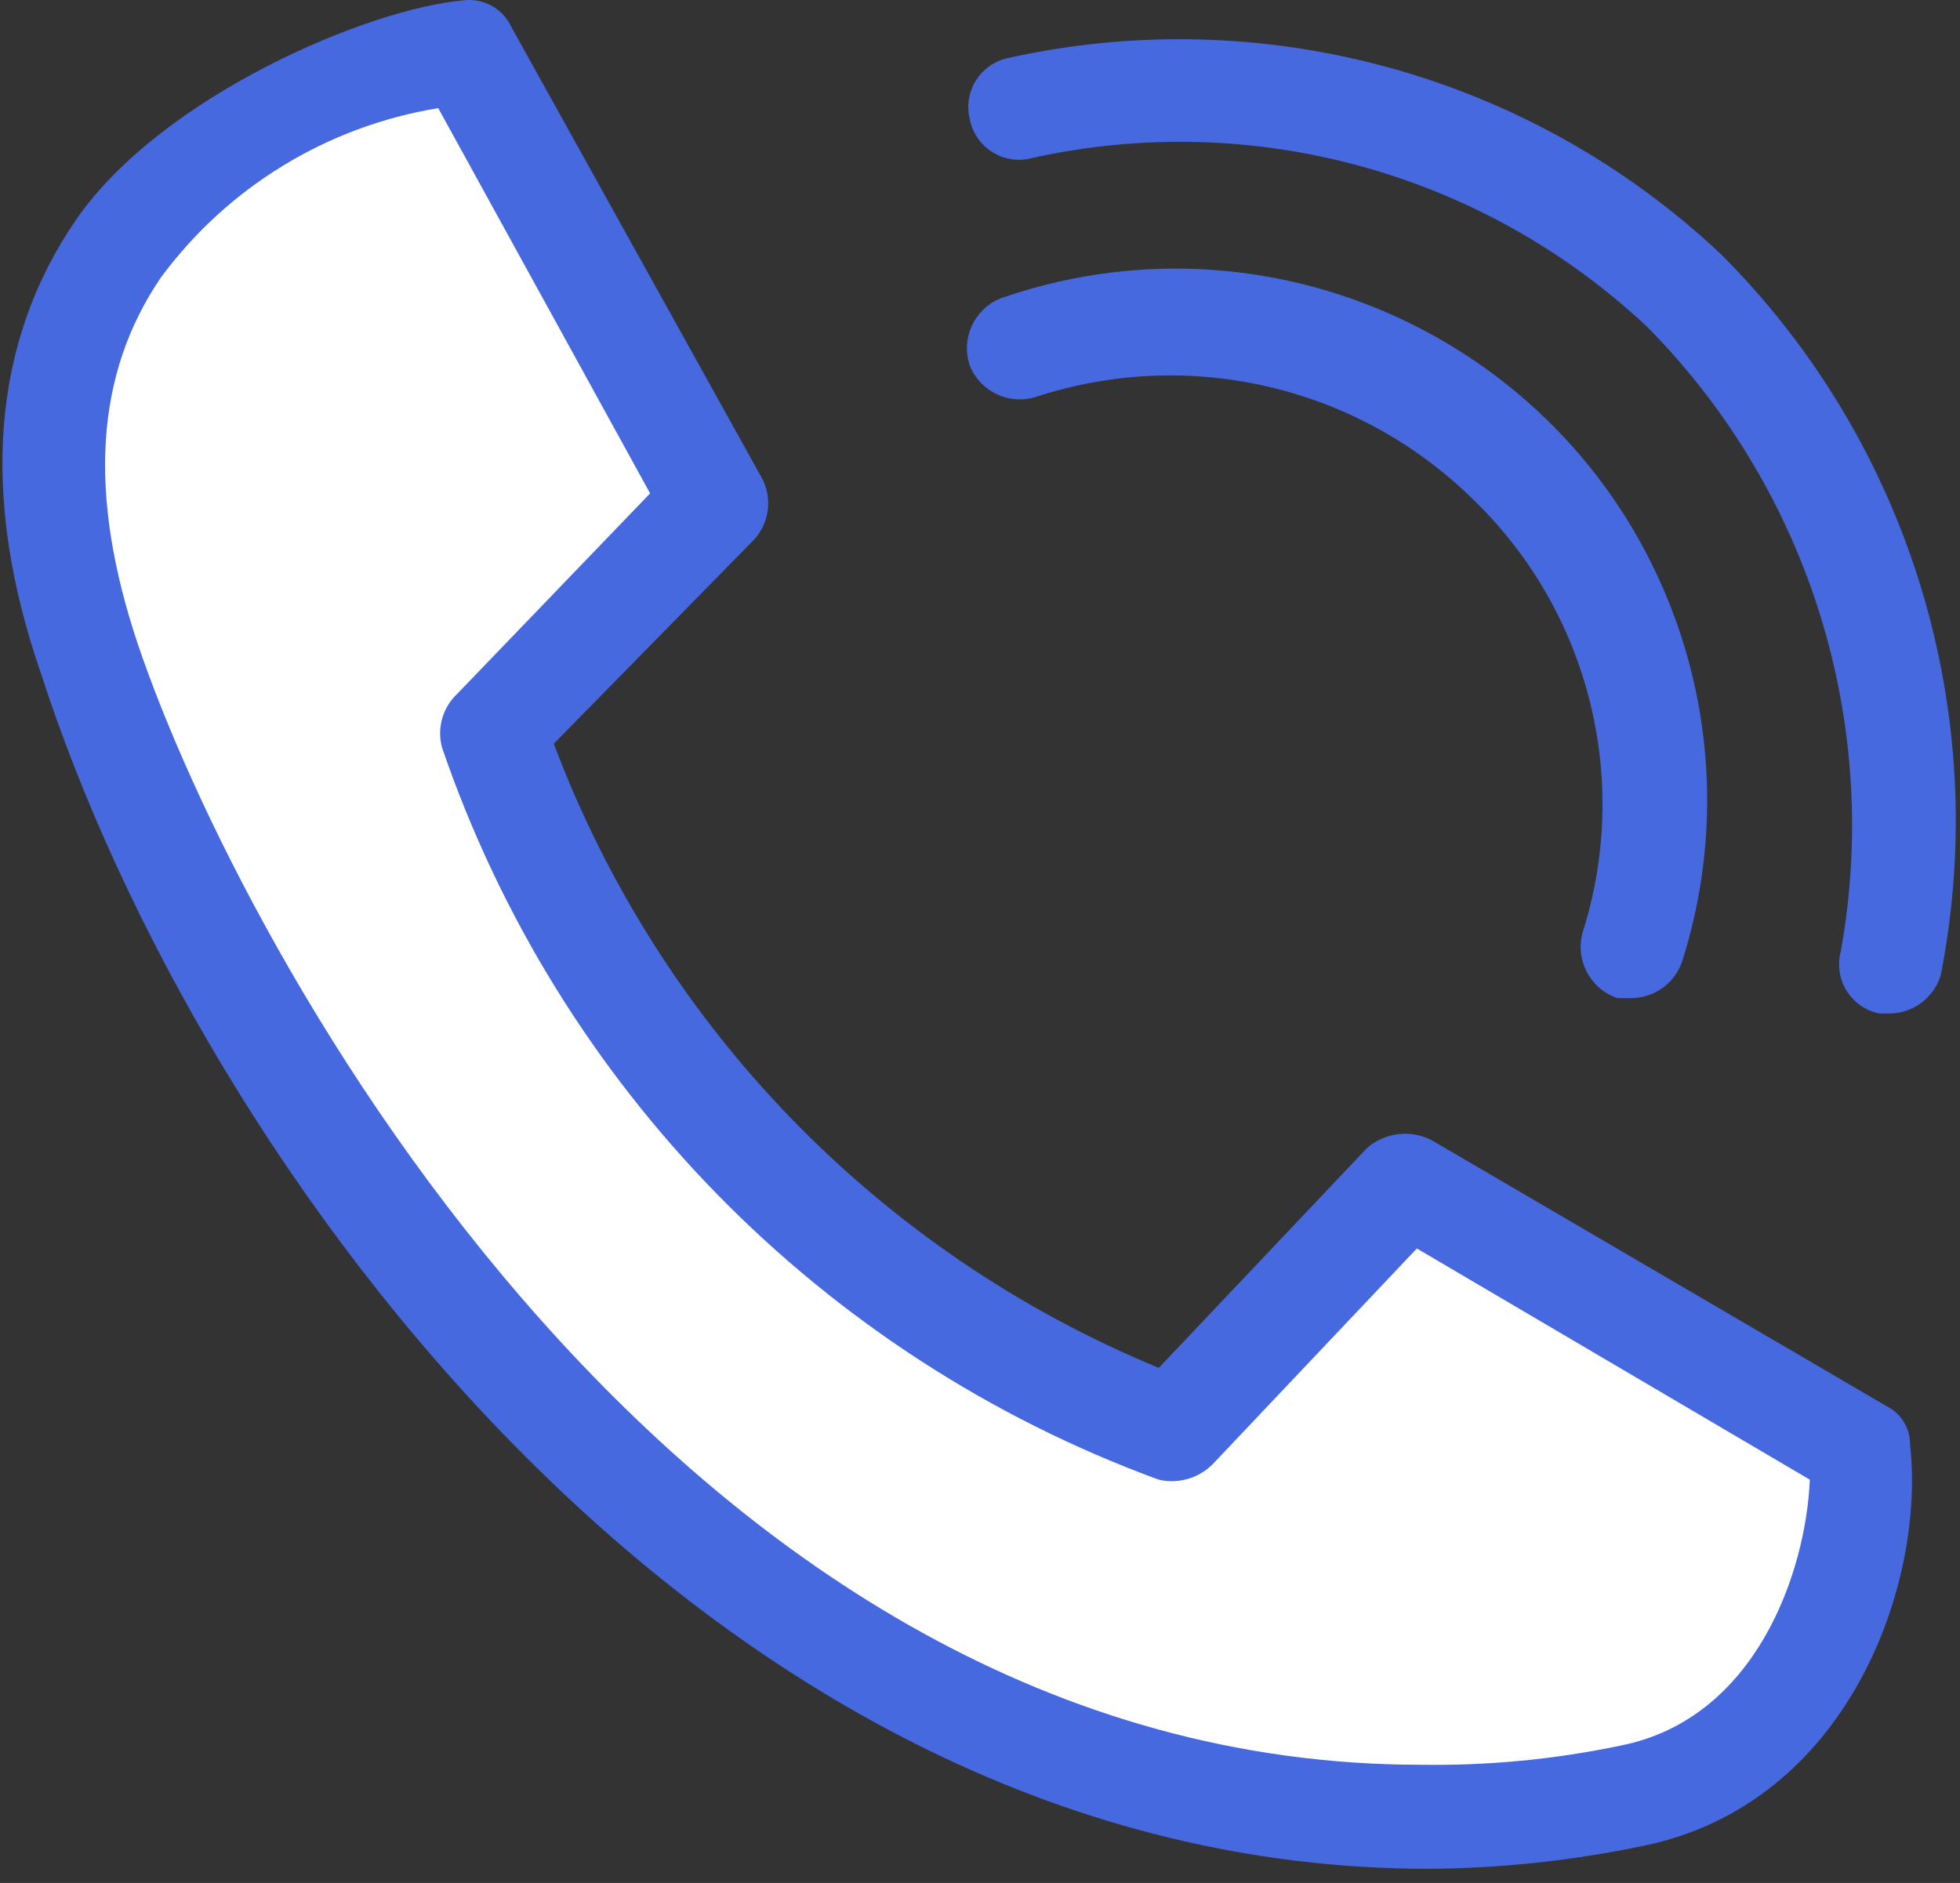
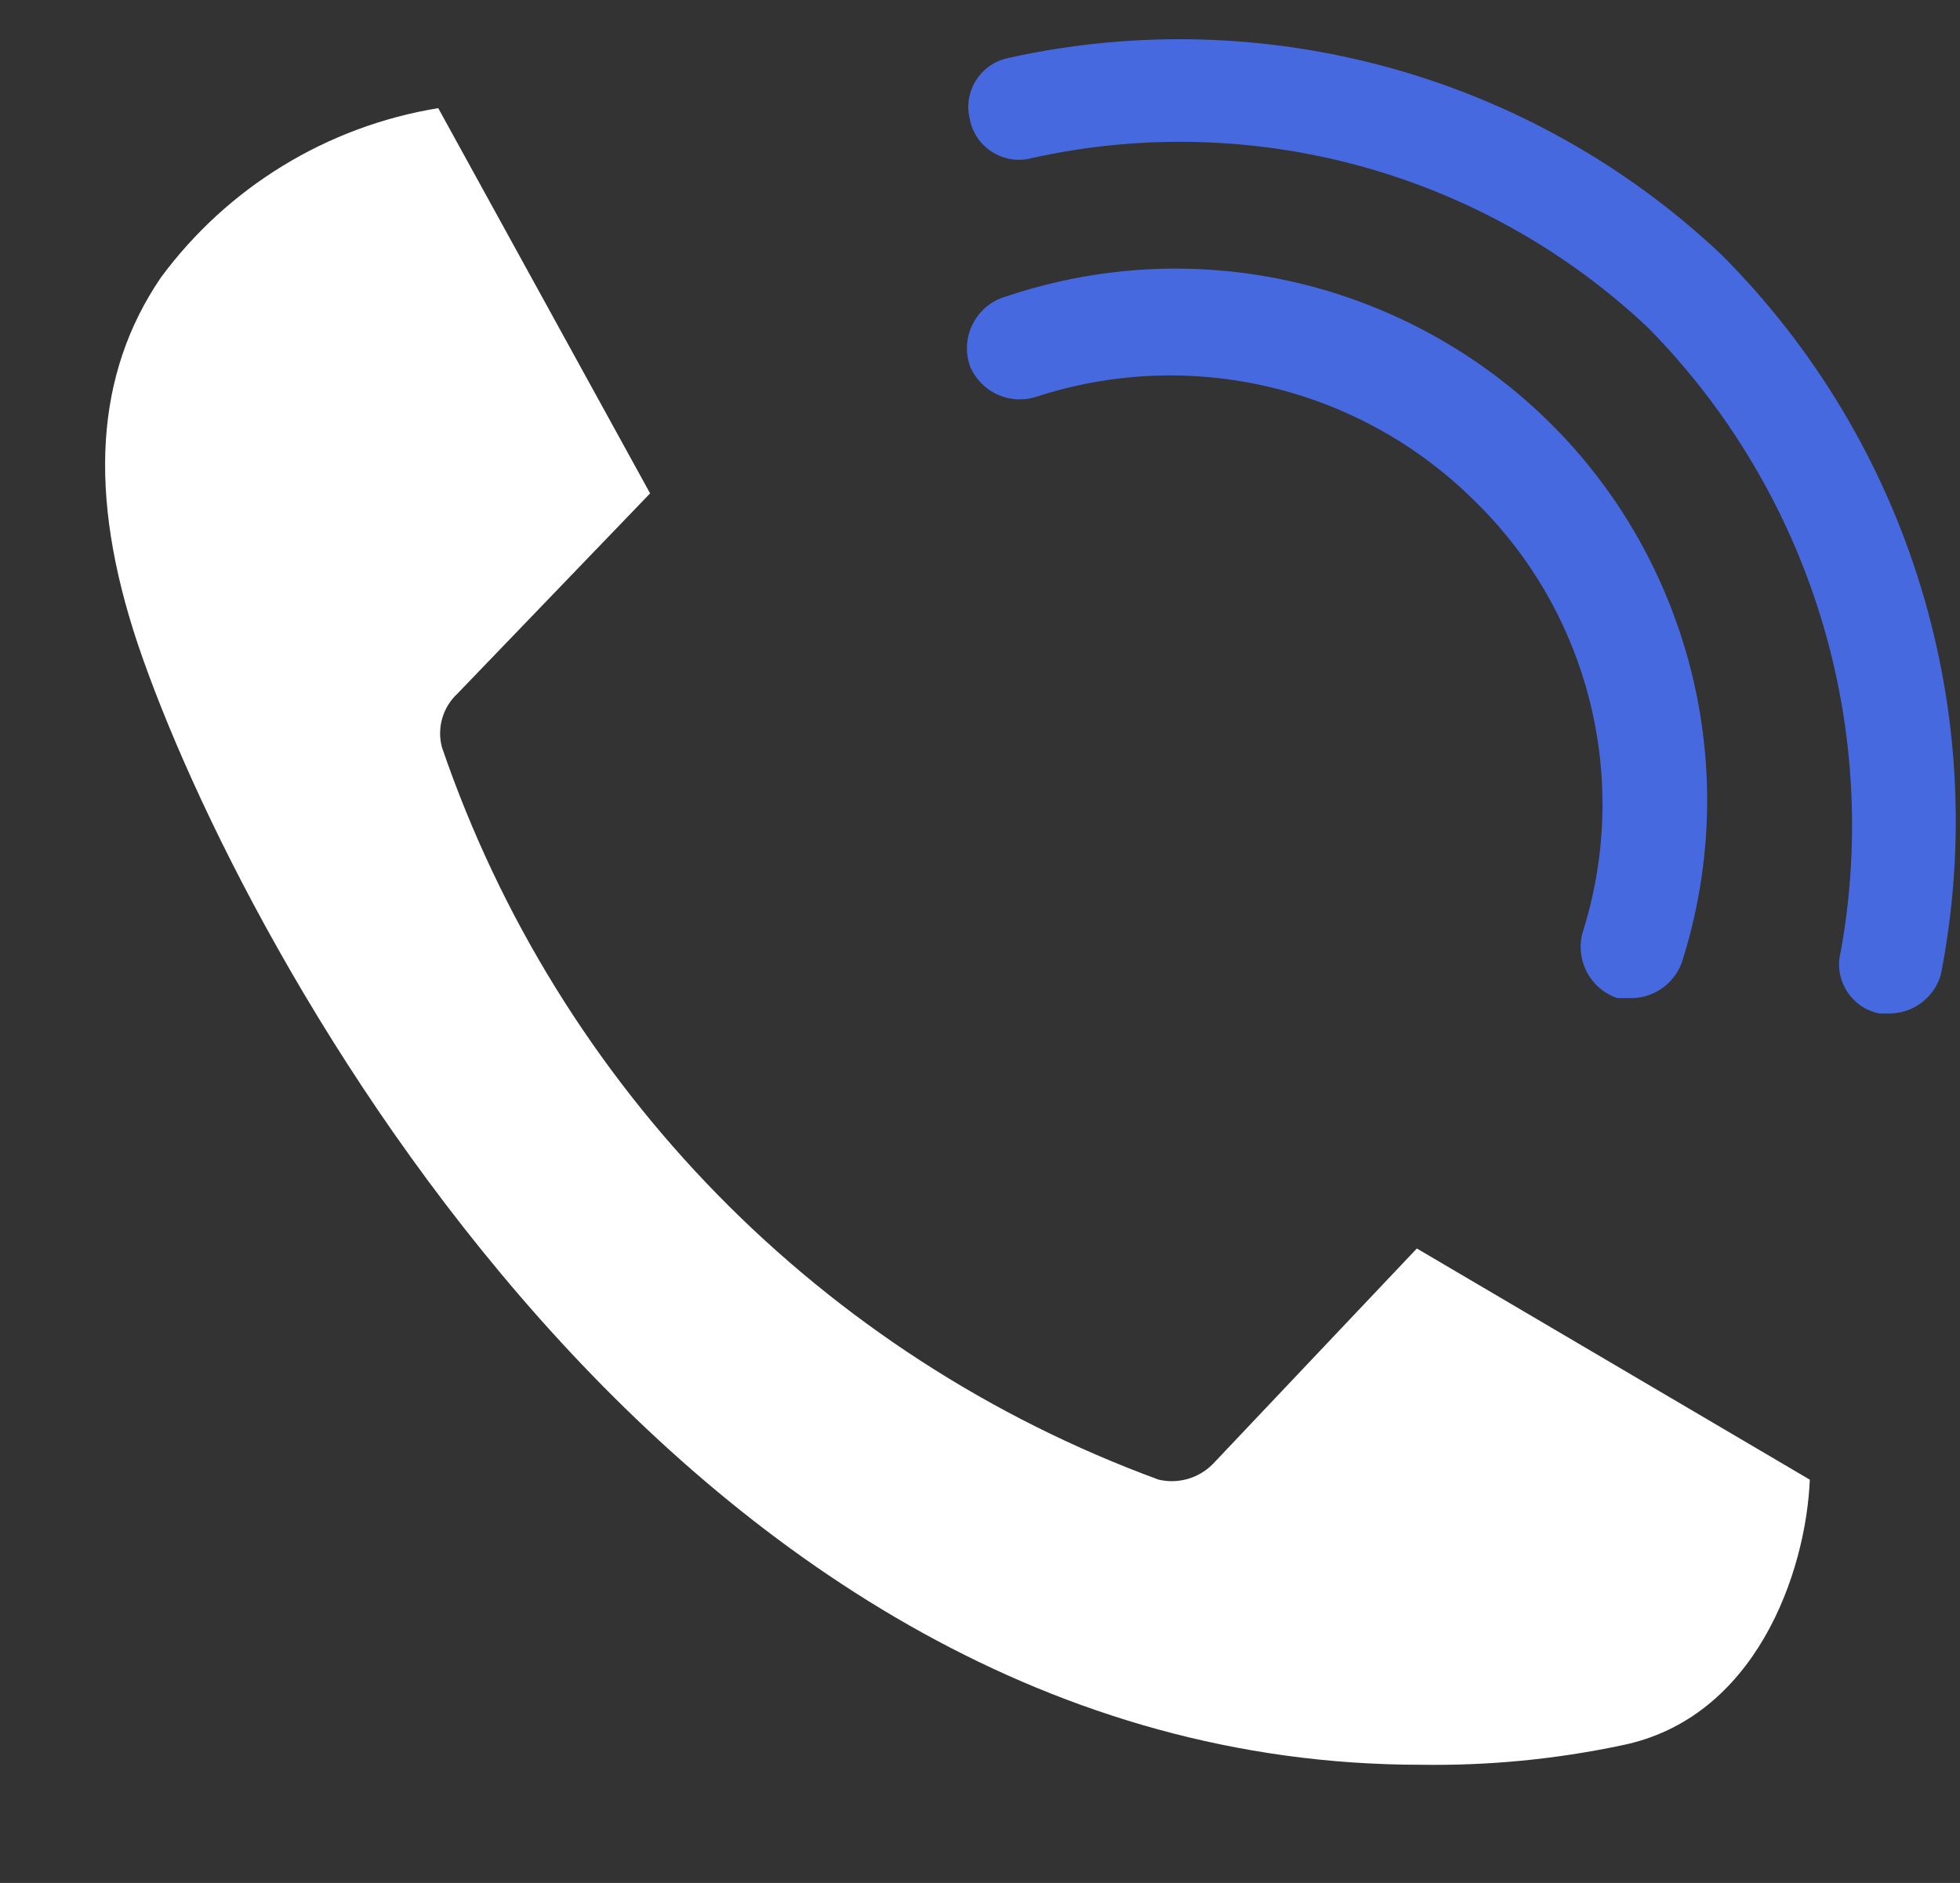
<svg xmlns="http://www.w3.org/2000/svg" width="51" height="49" viewBox="0 0 51 49" fill="none">
  <rect x="0" y="0" width="51" height="49" fill="#333333" stroke="none" />
  <path d="M42.483 25.973H42.083C41.378 25.734 40.983 24.986 41.18 24.268C42.442 20.294 41.356 15.95 38.374 13.039C35.378 10.058 30.96 9.012 26.944 10.332C26.253 10.542 25.519 10.196 25.241 9.531C24.982 8.8 25.366 7.998 26.096 7.741C26.112 7.736 26.128 7.73 26.141 7.727C33.377 5.272 41.233 9.148 43.688 16.383C44.631 19.164 44.665 22.171 43.786 24.97C43.614 25.549 43.089 25.955 42.483 25.973Z" fill="#4669DF" />
  <path d="M49.198 26.373H48.898C48.194 26.232 47.736 25.542 47.88 24.837C47.883 24.814 47.888 24.793 47.896 24.77C48.966 18.863 47.097 12.805 42.883 8.528C38.597 4.486 32.589 2.834 26.839 4.116C26.144 4.297 25.433 3.877 25.251 3.18C25.245 3.159 25.239 3.135 25.238 3.113C25.056 2.416 25.474 1.704 26.172 1.524C26.192 1.518 26.216 1.513 26.239 1.508C32.888 0.034 39.834 1.95 44.786 6.621C49.693 11.531 51.835 18.558 50.501 25.369C50.328 25.951 49.804 26.356 49.198 26.373Z" fill="#4669DF" />
-   <path d="M37.17 48.631C18.422 48.631 5.188 30.284 1.075 17.551C-0.528 12.939 -0.227 8.928 1.978 5.72C4.185 2.512 9.597 0.204 12.105 0.005C12.614 -0.041 13.097 0.241 13.308 0.706L19.823 12.438C20.103 12.959 20.023 13.602 19.623 14.041L14.41 19.354C17.179 26.715 22.881 32.597 30.152 35.596L35.565 29.88C36.038 29.464 36.715 29.384 37.27 29.681L49.1 36.598C49.477 36.789 49.709 37.18 49.701 37.601C50.104 41.211 48.098 46.925 42.783 48.029C40.937 48.417 39.056 48.619 37.17 48.631Z" fill="#4669DF" />
  <path d="M11.403 2.814C8.512 3.286 5.921 4.87 4.184 7.225C2.479 9.731 2.278 12.84 3.582 16.749C6.287 24.77 17.717 45.924 36.967 45.924C38.719 45.951 40.467 45.783 42.182 45.422C45.69 44.721 46.993 40.911 47.092 38.505L36.867 32.489L31.552 38.105C31.185 38.471 30.655 38.623 30.15 38.505C21.379 35.29 14.527 28.292 11.502 19.454C11.363 18.95 11.518 18.408 11.902 18.051L16.916 12.839L11.403 2.814Z" fill="white" />
</svg>